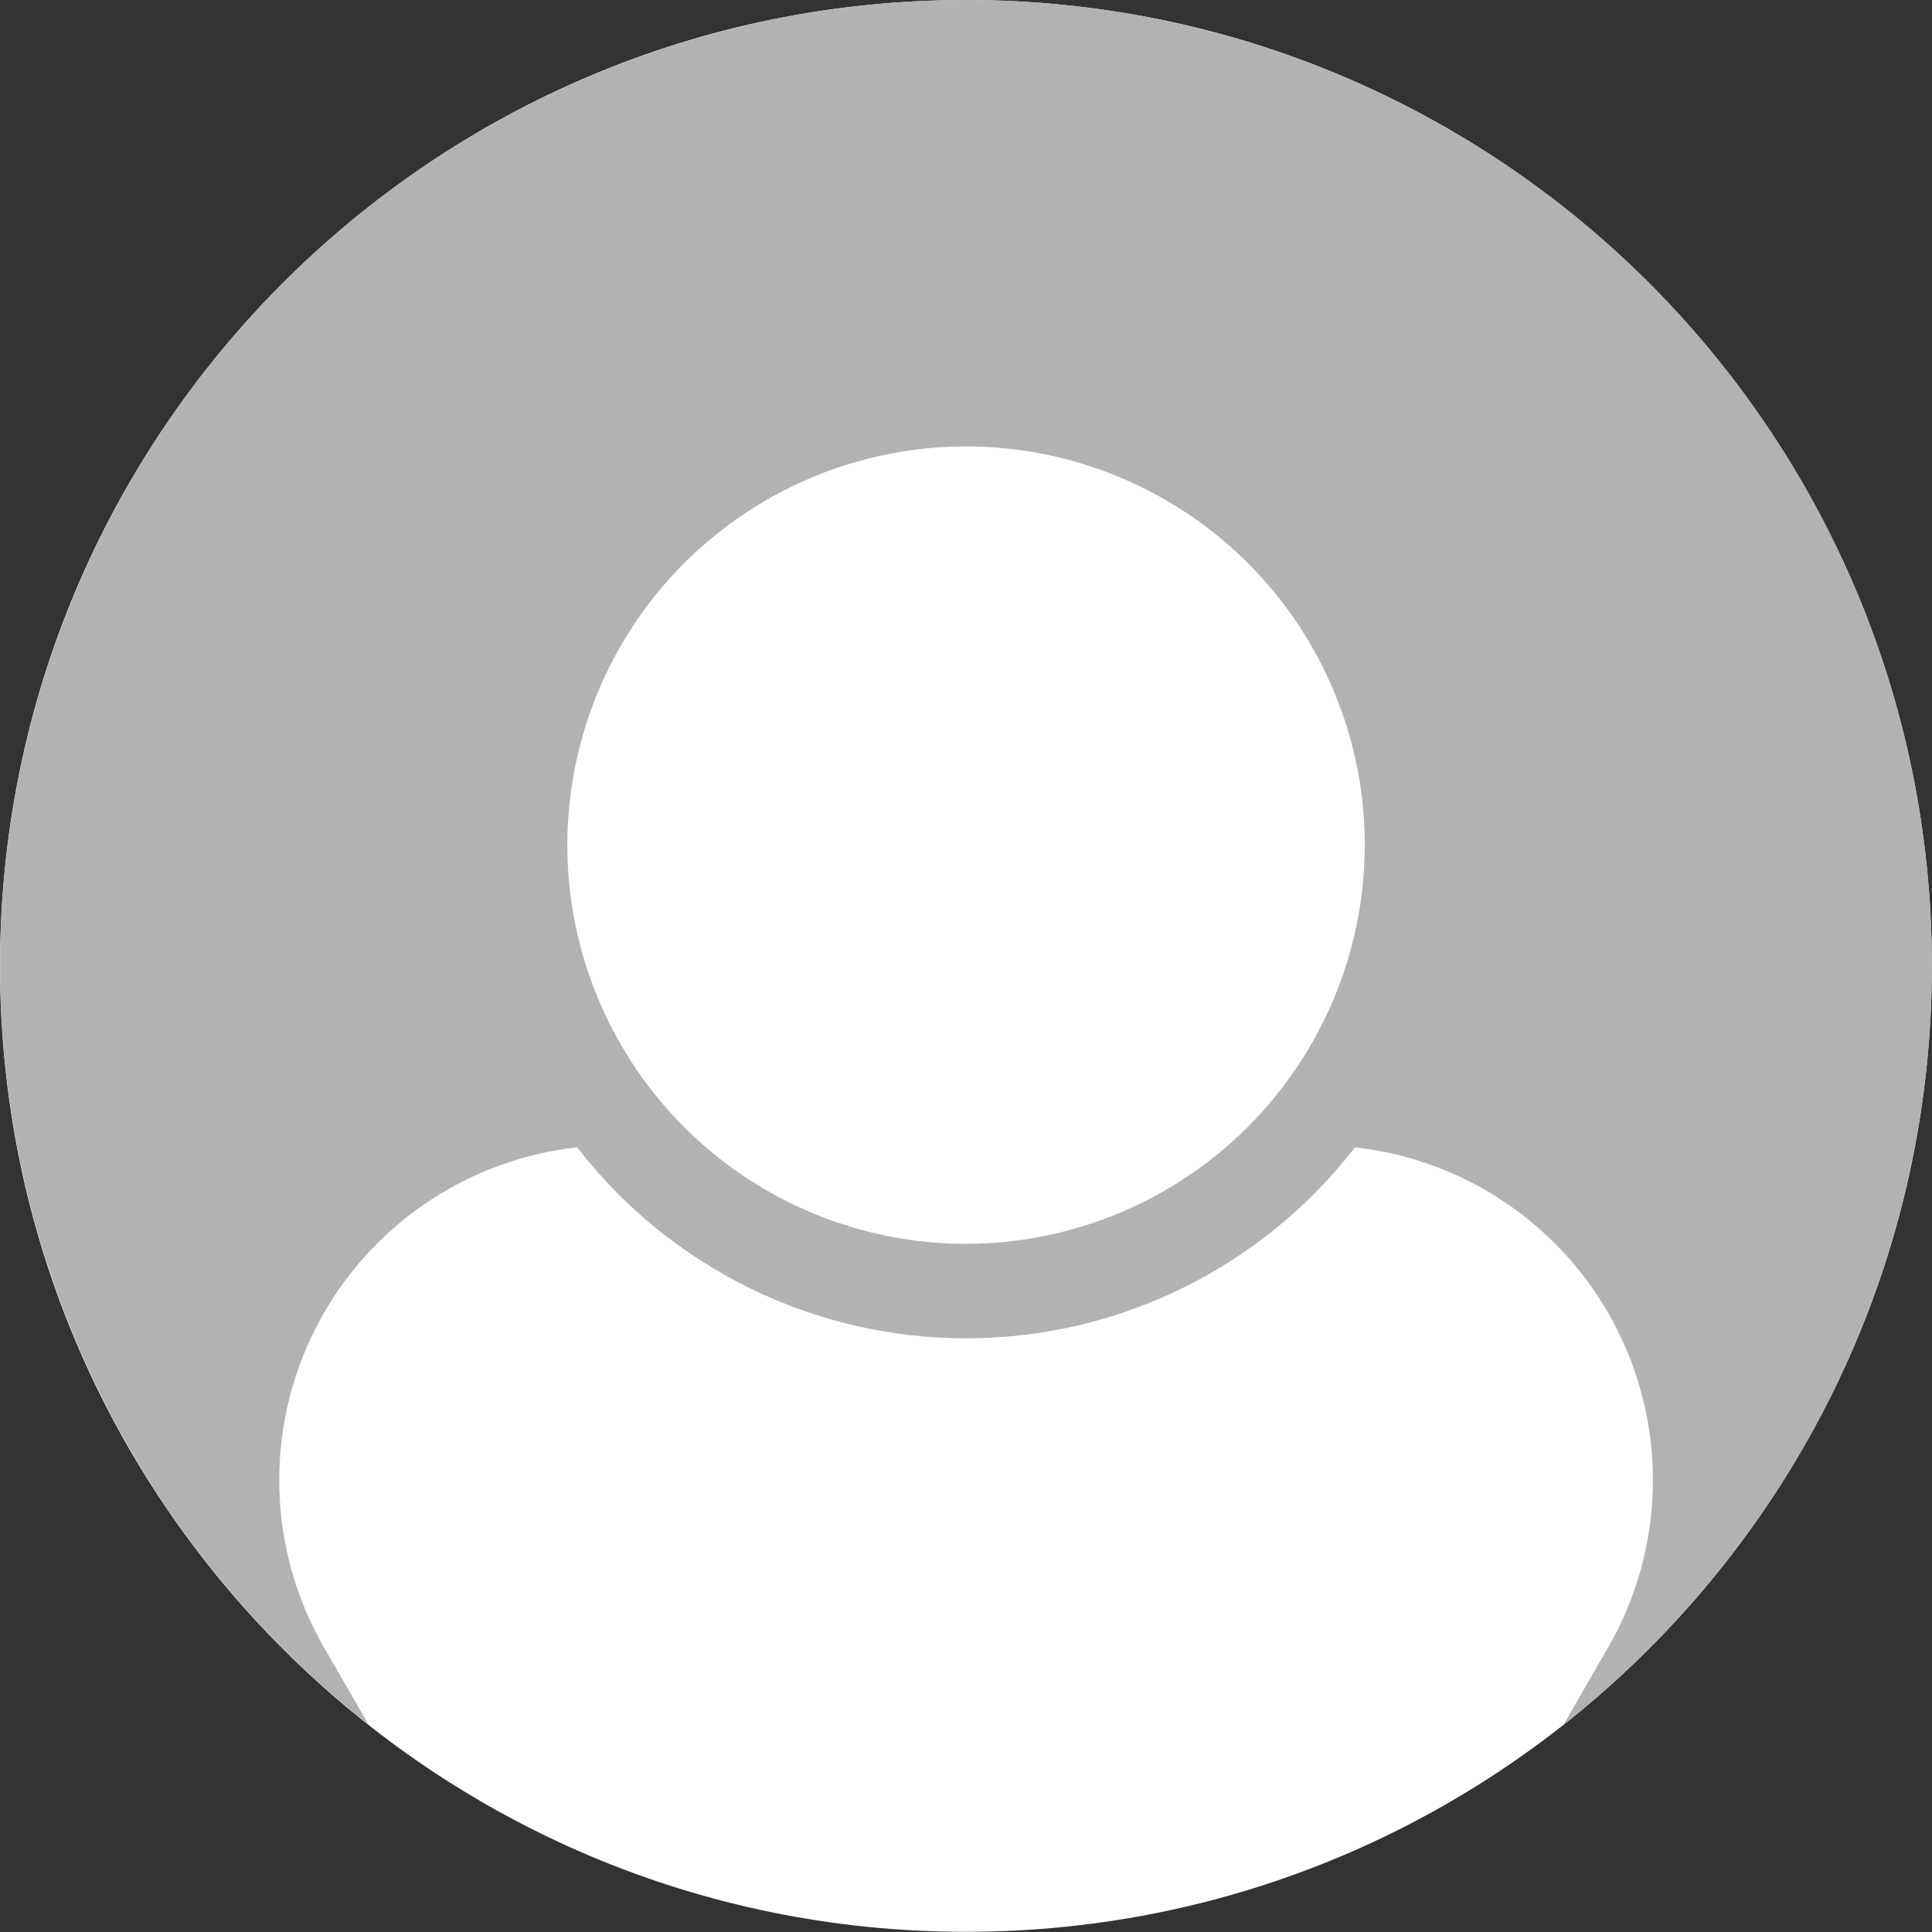
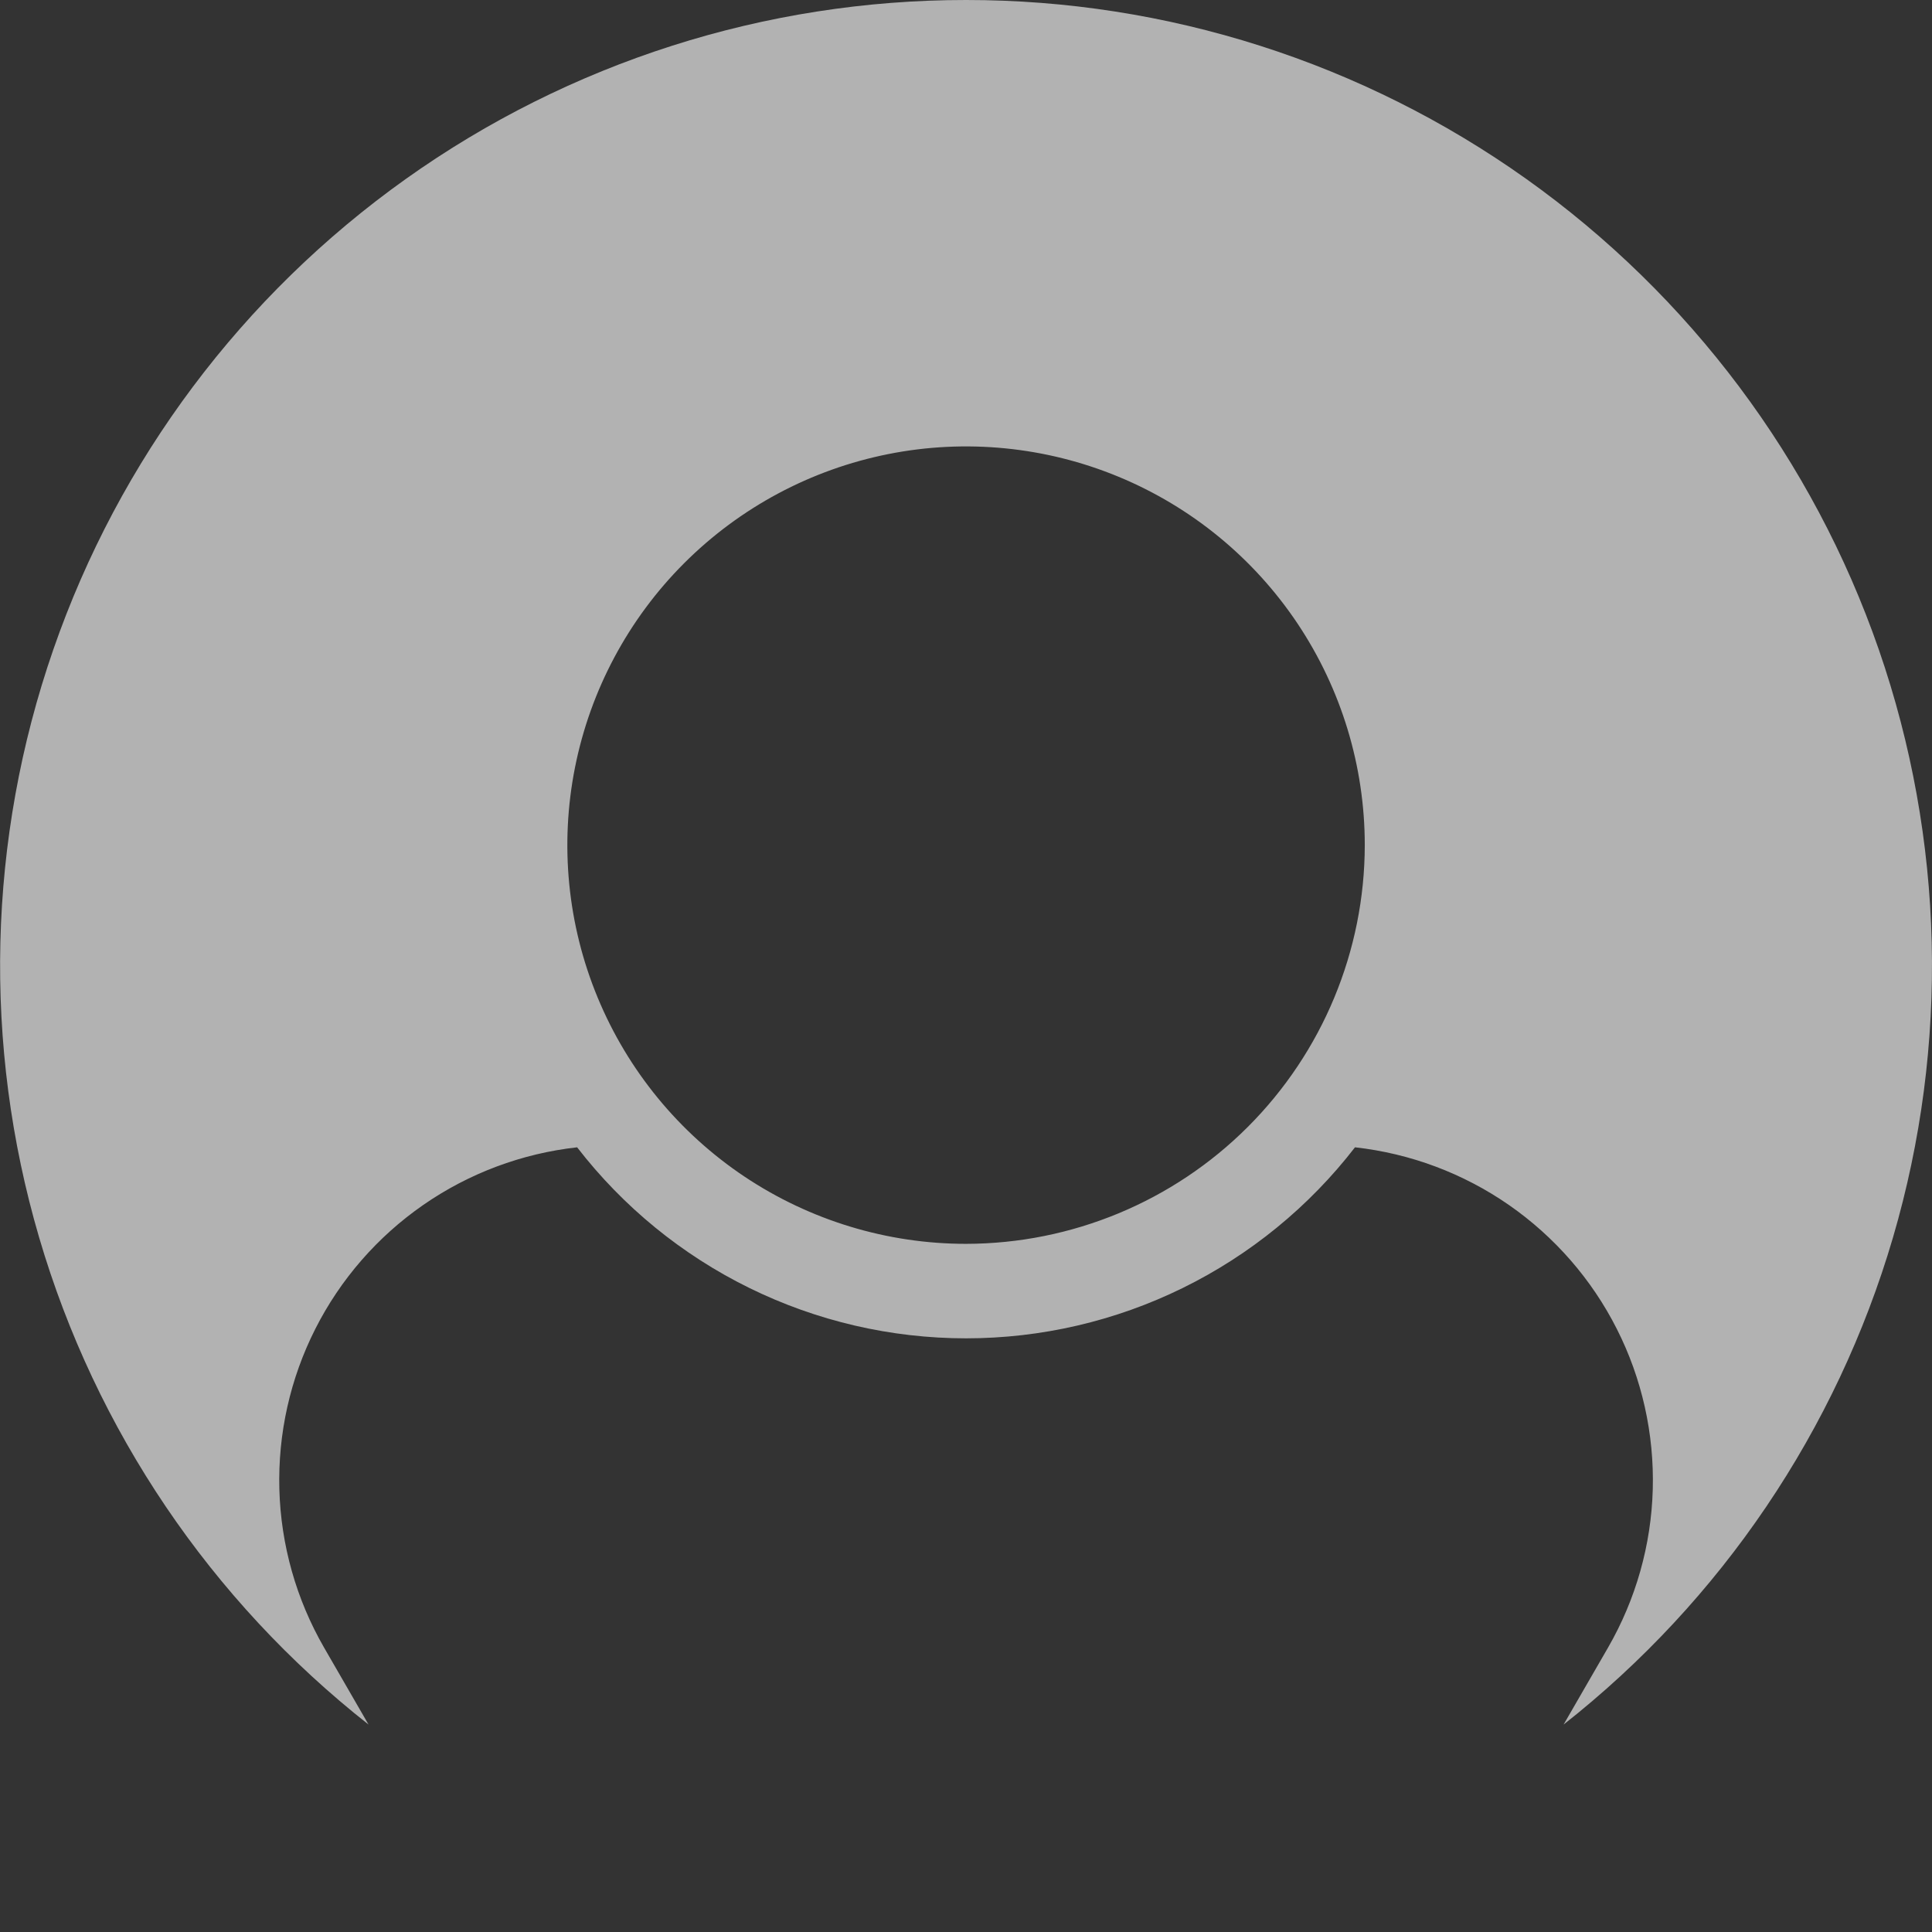
<svg xmlns="http://www.w3.org/2000/svg" width="32" height="32" viewBox="0 0 32 32" fill="none">
  <rect x="0" y="0" width="32" height="32" fill="#333333" stroke="none" />
-   <path d="M15.999 31.997C24.834 31.997 31.997 24.834 31.997 15.999C31.997 7.163 24.834 0 15.999 0C7.163 0 0 7.163 0 15.999C0 24.834 7.163 31.997 15.999 31.997Z" fill="white" />
  <path d="M16.001 4.67182e-07C12.675 -0.001 9.432 1.035 6.723 2.963C4.013 4.892 1.972 7.616 0.883 10.759C-0.206 13.901 -0.288 17.305 0.648 20.496C1.584 23.687 3.491 26.508 6.104 28.564L5.367 27.288C4.907 26.49 4.652 25.589 4.627 24.668C4.602 23.747 4.806 22.834 5.222 22.012C5.638 21.189 6.252 20.484 7.01 19.958C7.767 19.433 8.643 19.105 9.559 19.003C10.319 19.987 11.296 20.785 12.412 21.333C13.529 21.882 14.757 22.167 16.001 22.167C17.245 22.167 18.473 21.882 19.59 21.333C20.706 20.785 21.683 19.987 22.443 19.003C23.359 19.105 24.235 19.433 24.992 19.958C25.749 20.484 26.364 21.189 26.78 22.012C27.196 22.834 27.4 23.747 27.375 24.668C27.35 25.589 27.095 26.49 26.635 27.288L25.898 28.564C28.511 26.508 30.418 23.687 31.354 20.496C32.289 17.305 32.207 13.901 31.119 10.759C30.03 7.617 27.989 4.892 25.279 2.963C22.57 1.035 19.327 -0.001 16.001 4.67182e-07ZM16.001 20.602C14.695 20.602 13.418 20.214 12.332 19.489C11.246 18.763 10.4 17.732 9.9 16.525C9.4 15.319 9.269 13.991 9.524 12.71C9.779 11.429 10.408 10.252 11.331 9.329C12.255 8.405 13.432 7.776 14.713 7.521C15.993 7.266 17.321 7.397 18.528 7.897C19.735 8.397 20.766 9.243 21.492 10.329C22.217 11.415 22.605 12.691 22.605 13.998C22.603 15.748 21.906 17.427 20.668 18.665C19.43 19.903 17.752 20.599 16.001 20.602Z" fill="#B2B2B2" />
</svg>